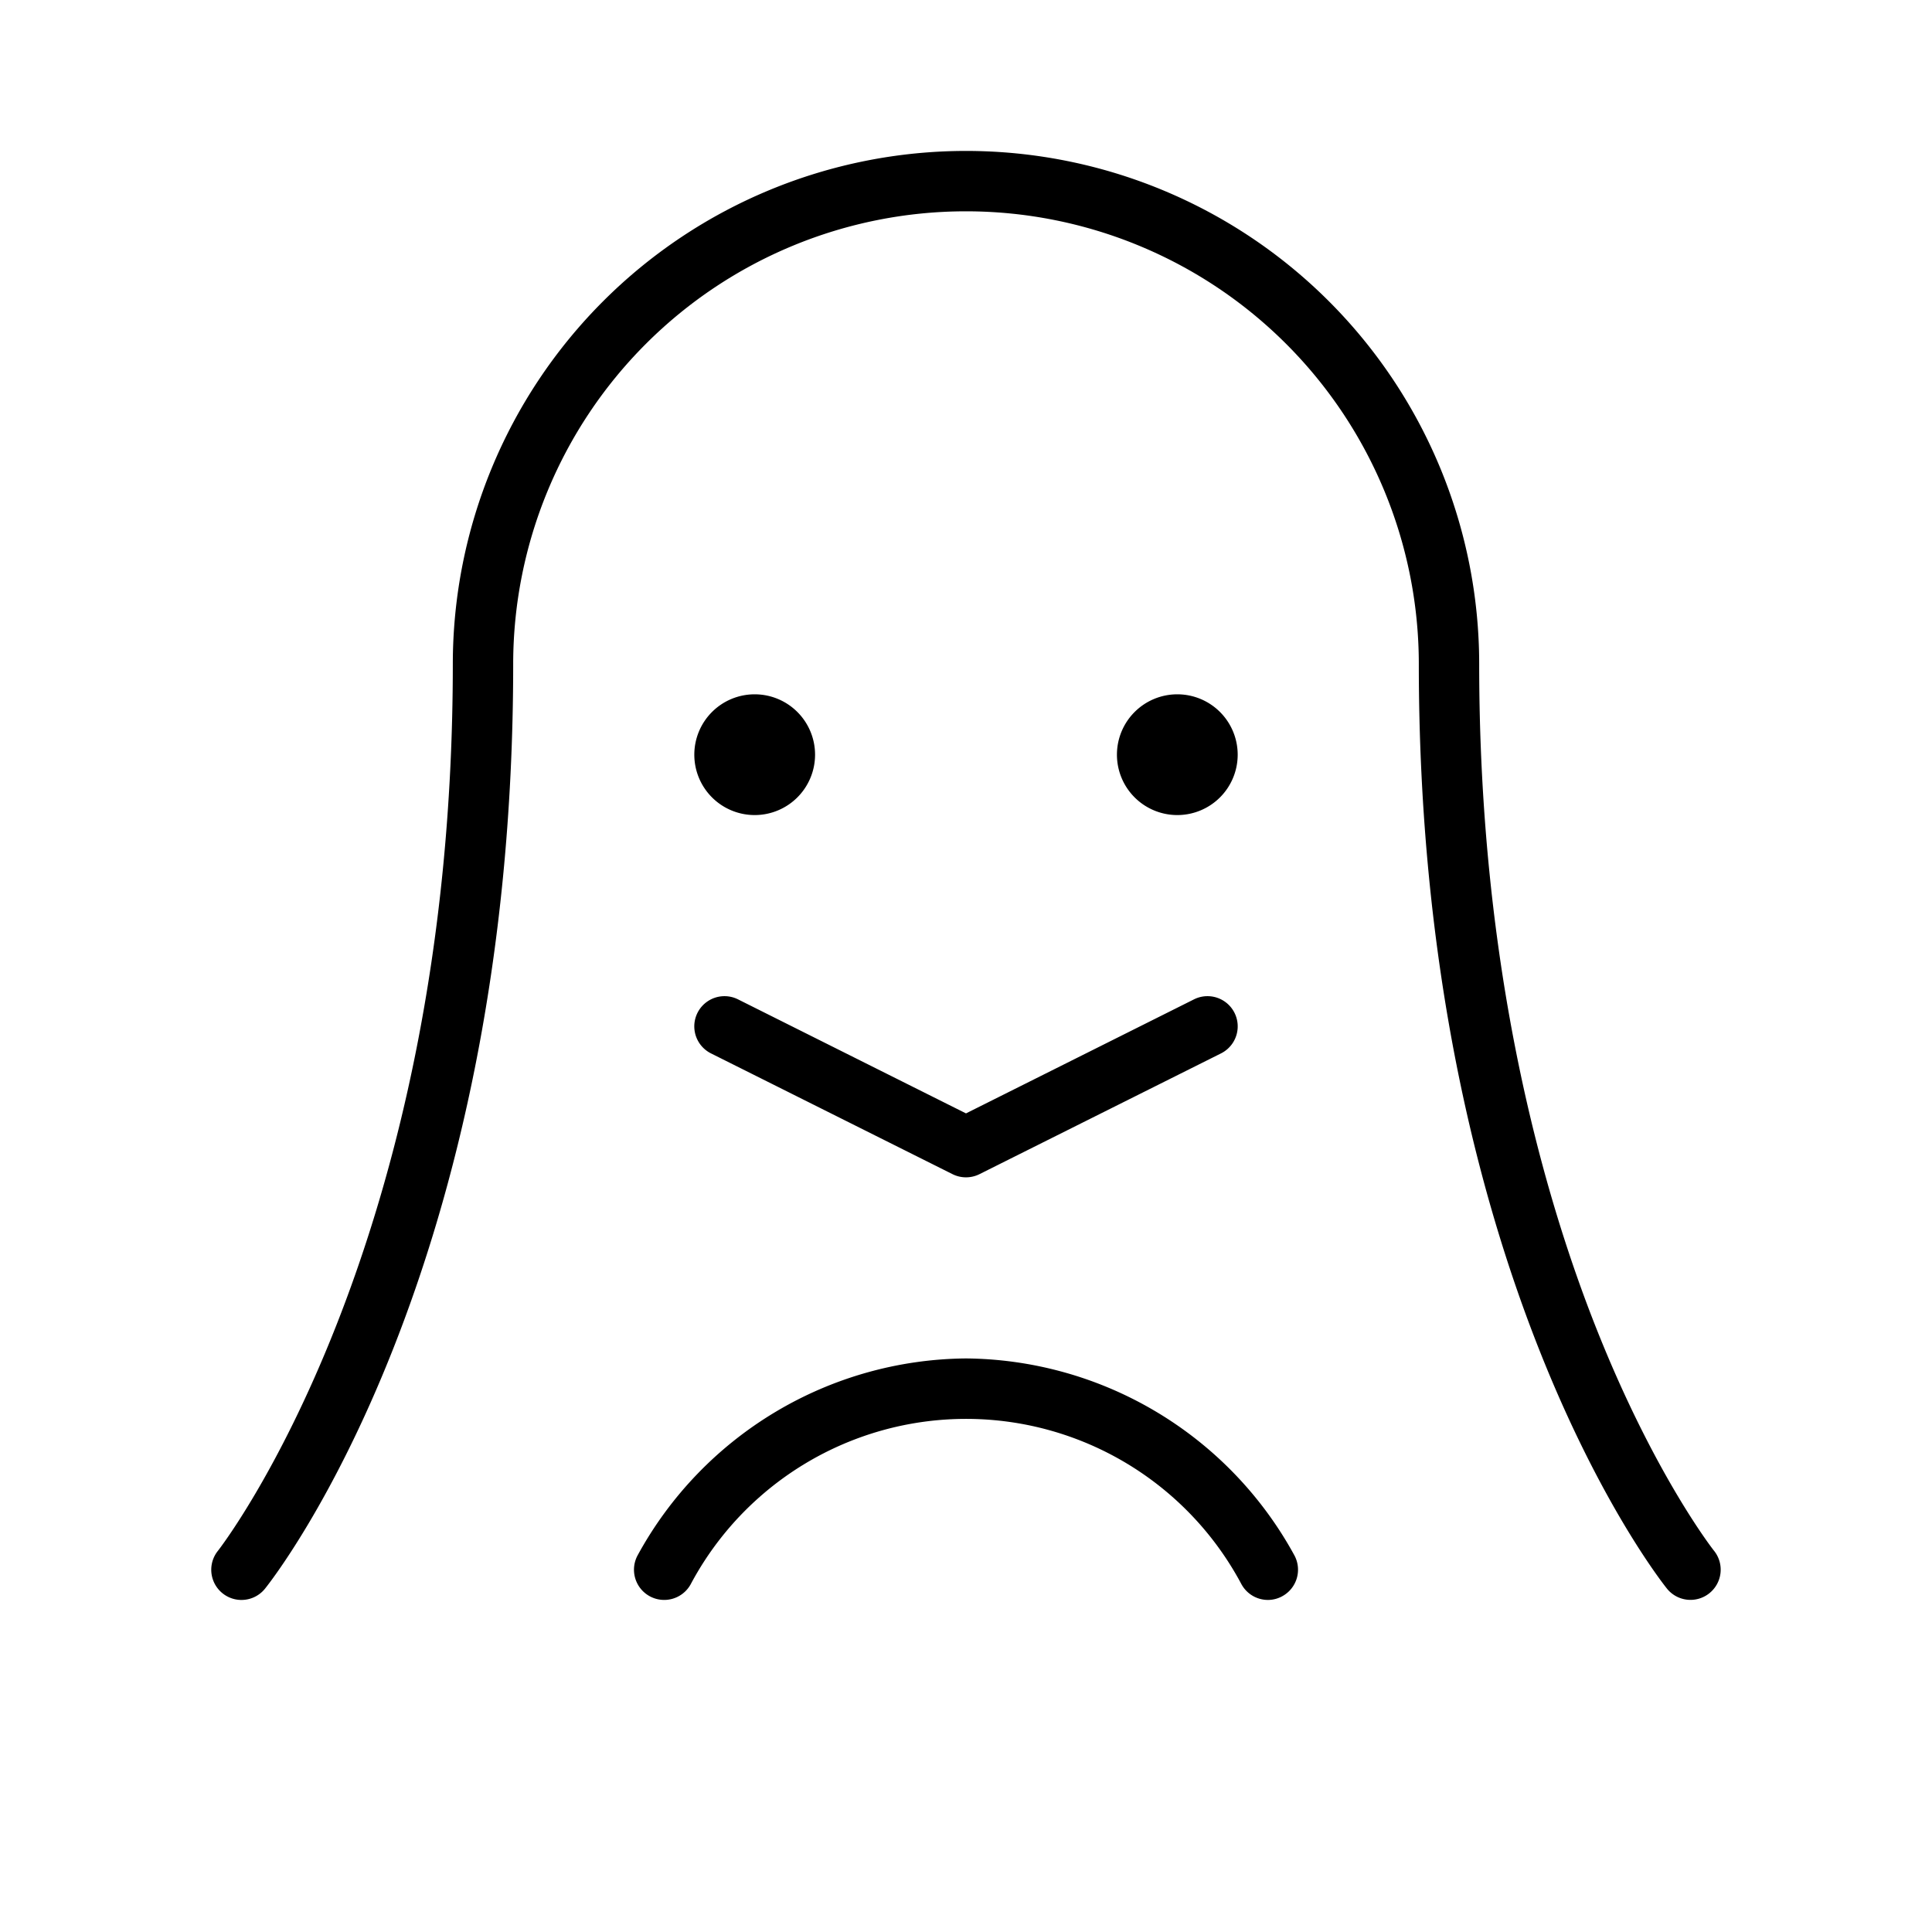
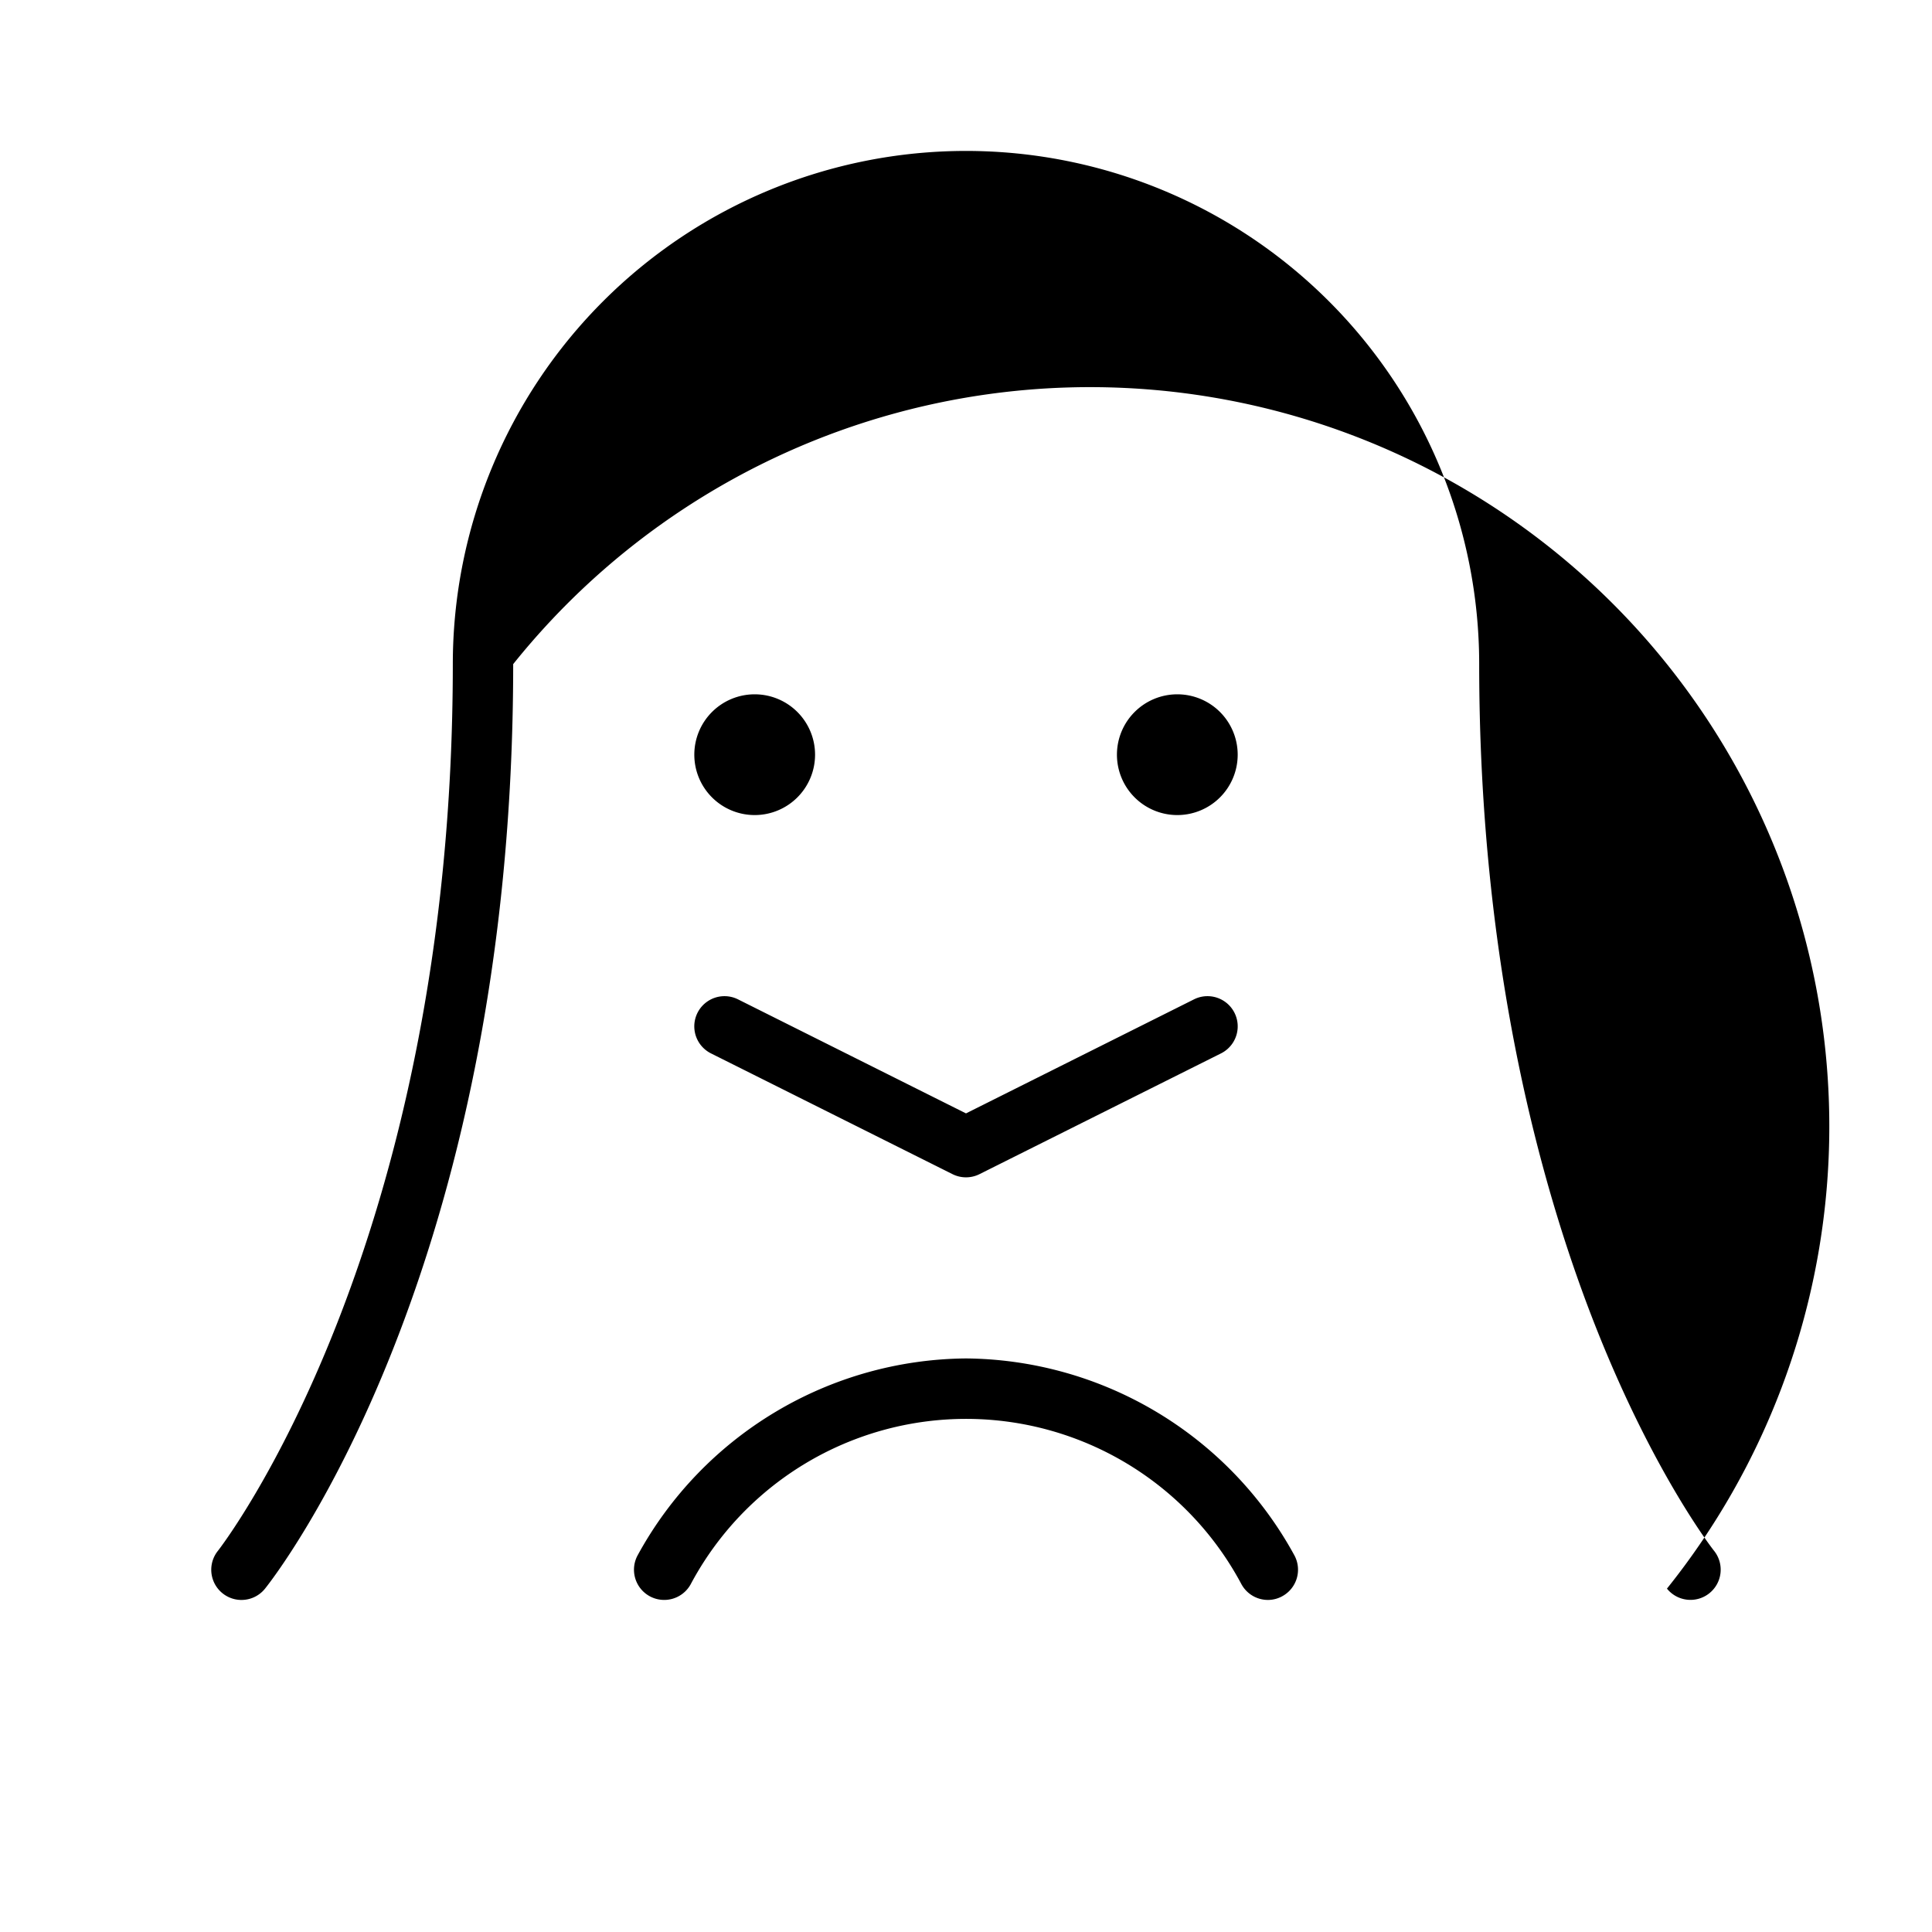
<svg xmlns="http://www.w3.org/2000/svg" viewBox="0 0 256 256" fill="currentColor">
-   <path d="M226.49,211.12a4,4,0,0,1-5.61-.62C219.54,208.82,188,168.48,188,88A60,60,0,0,0,68,88c0,80.48-31.53,120.82-32.88,122.5a4,4,0,0,1-6.25-5C29.18,205.11,60,165.45,60,88a68,68,0,0,1,136,0c0,40.48,8.47,70.27,15.57,88.14,7.69,19.35,15.48,29.27,15.56,29.36A4,4,0,0,1,226.49,211.12ZM100,92a8,8,0,1,0,8,8A8,8,0,0,0,100,92Zm64,8a8,8,0,1,0-8,8A8,8,0,0,0,164,100ZM97.79,132.42a4,4,0,1,0-3.58,7.16l32,16a4,4,0,0,0,3.58,0l32-16a4,4,0,0,0-3.58-7.16L128,147.53ZM128,180a50.05,50.05,0,0,0-43.49,26.05,4,4,0,1,0,7,3.89,41.34,41.34,0,0,1,73,0A4,4,0,0,0,168,212a3.94,3.94,0,0,0,1.94-.51,4,4,0,0,0,1.55-5.44A50.07,50.07,0,0,0,128,180Z" />
+   <path d="M226.49,211.12a4,4,0,0,1-5.61-.62A60,60,0,0,0,68,88c0,80.48-31.53,120.82-32.88,122.5a4,4,0,0,1-6.25-5C29.18,205.11,60,165.45,60,88a68,68,0,0,1,136,0c0,40.48,8.47,70.27,15.57,88.14,7.69,19.35,15.48,29.27,15.56,29.36A4,4,0,0,1,226.49,211.12ZM100,92a8,8,0,1,0,8,8A8,8,0,0,0,100,92Zm64,8a8,8,0,1,0-8,8A8,8,0,0,0,164,100ZM97.79,132.42a4,4,0,1,0-3.58,7.16l32,16a4,4,0,0,0,3.58,0l32-16a4,4,0,0,0-3.58-7.16L128,147.53ZM128,180a50.05,50.05,0,0,0-43.49,26.05,4,4,0,1,0,7,3.89,41.34,41.34,0,0,1,73,0A4,4,0,0,0,168,212a3.94,3.94,0,0,0,1.94-.51,4,4,0,0,0,1.55-5.44A50.07,50.07,0,0,0,128,180Z" />
</svg>